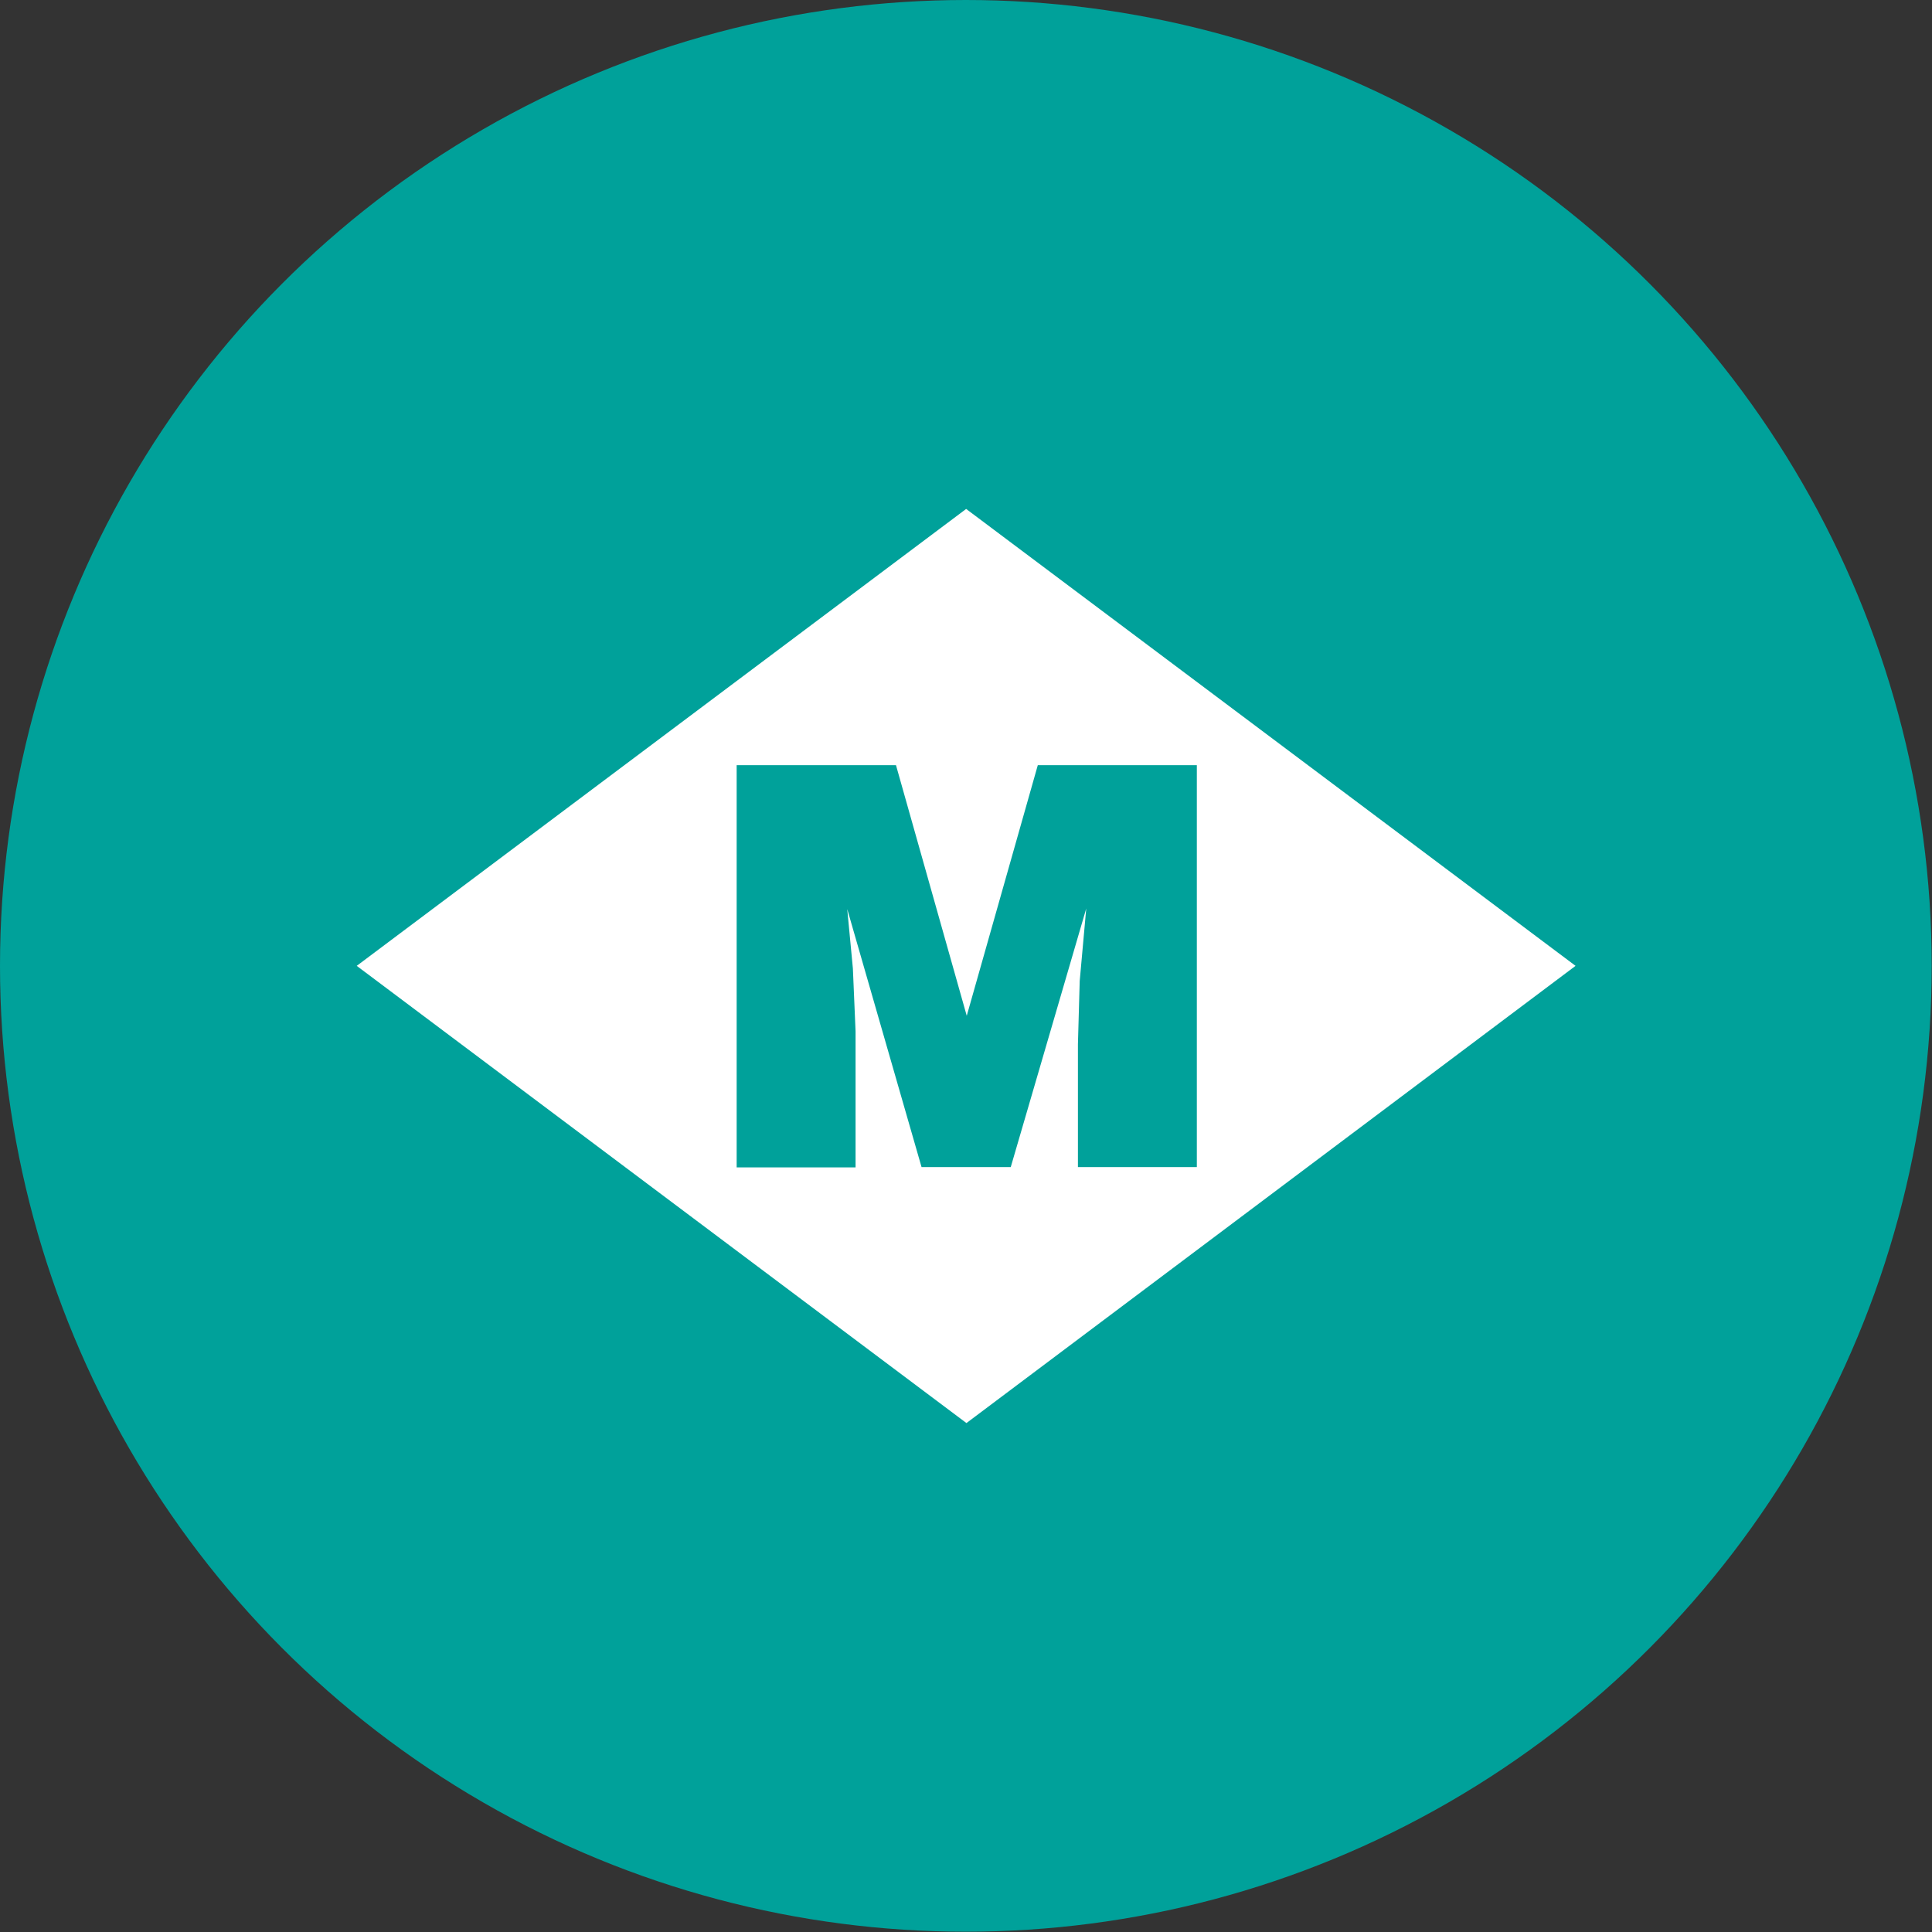
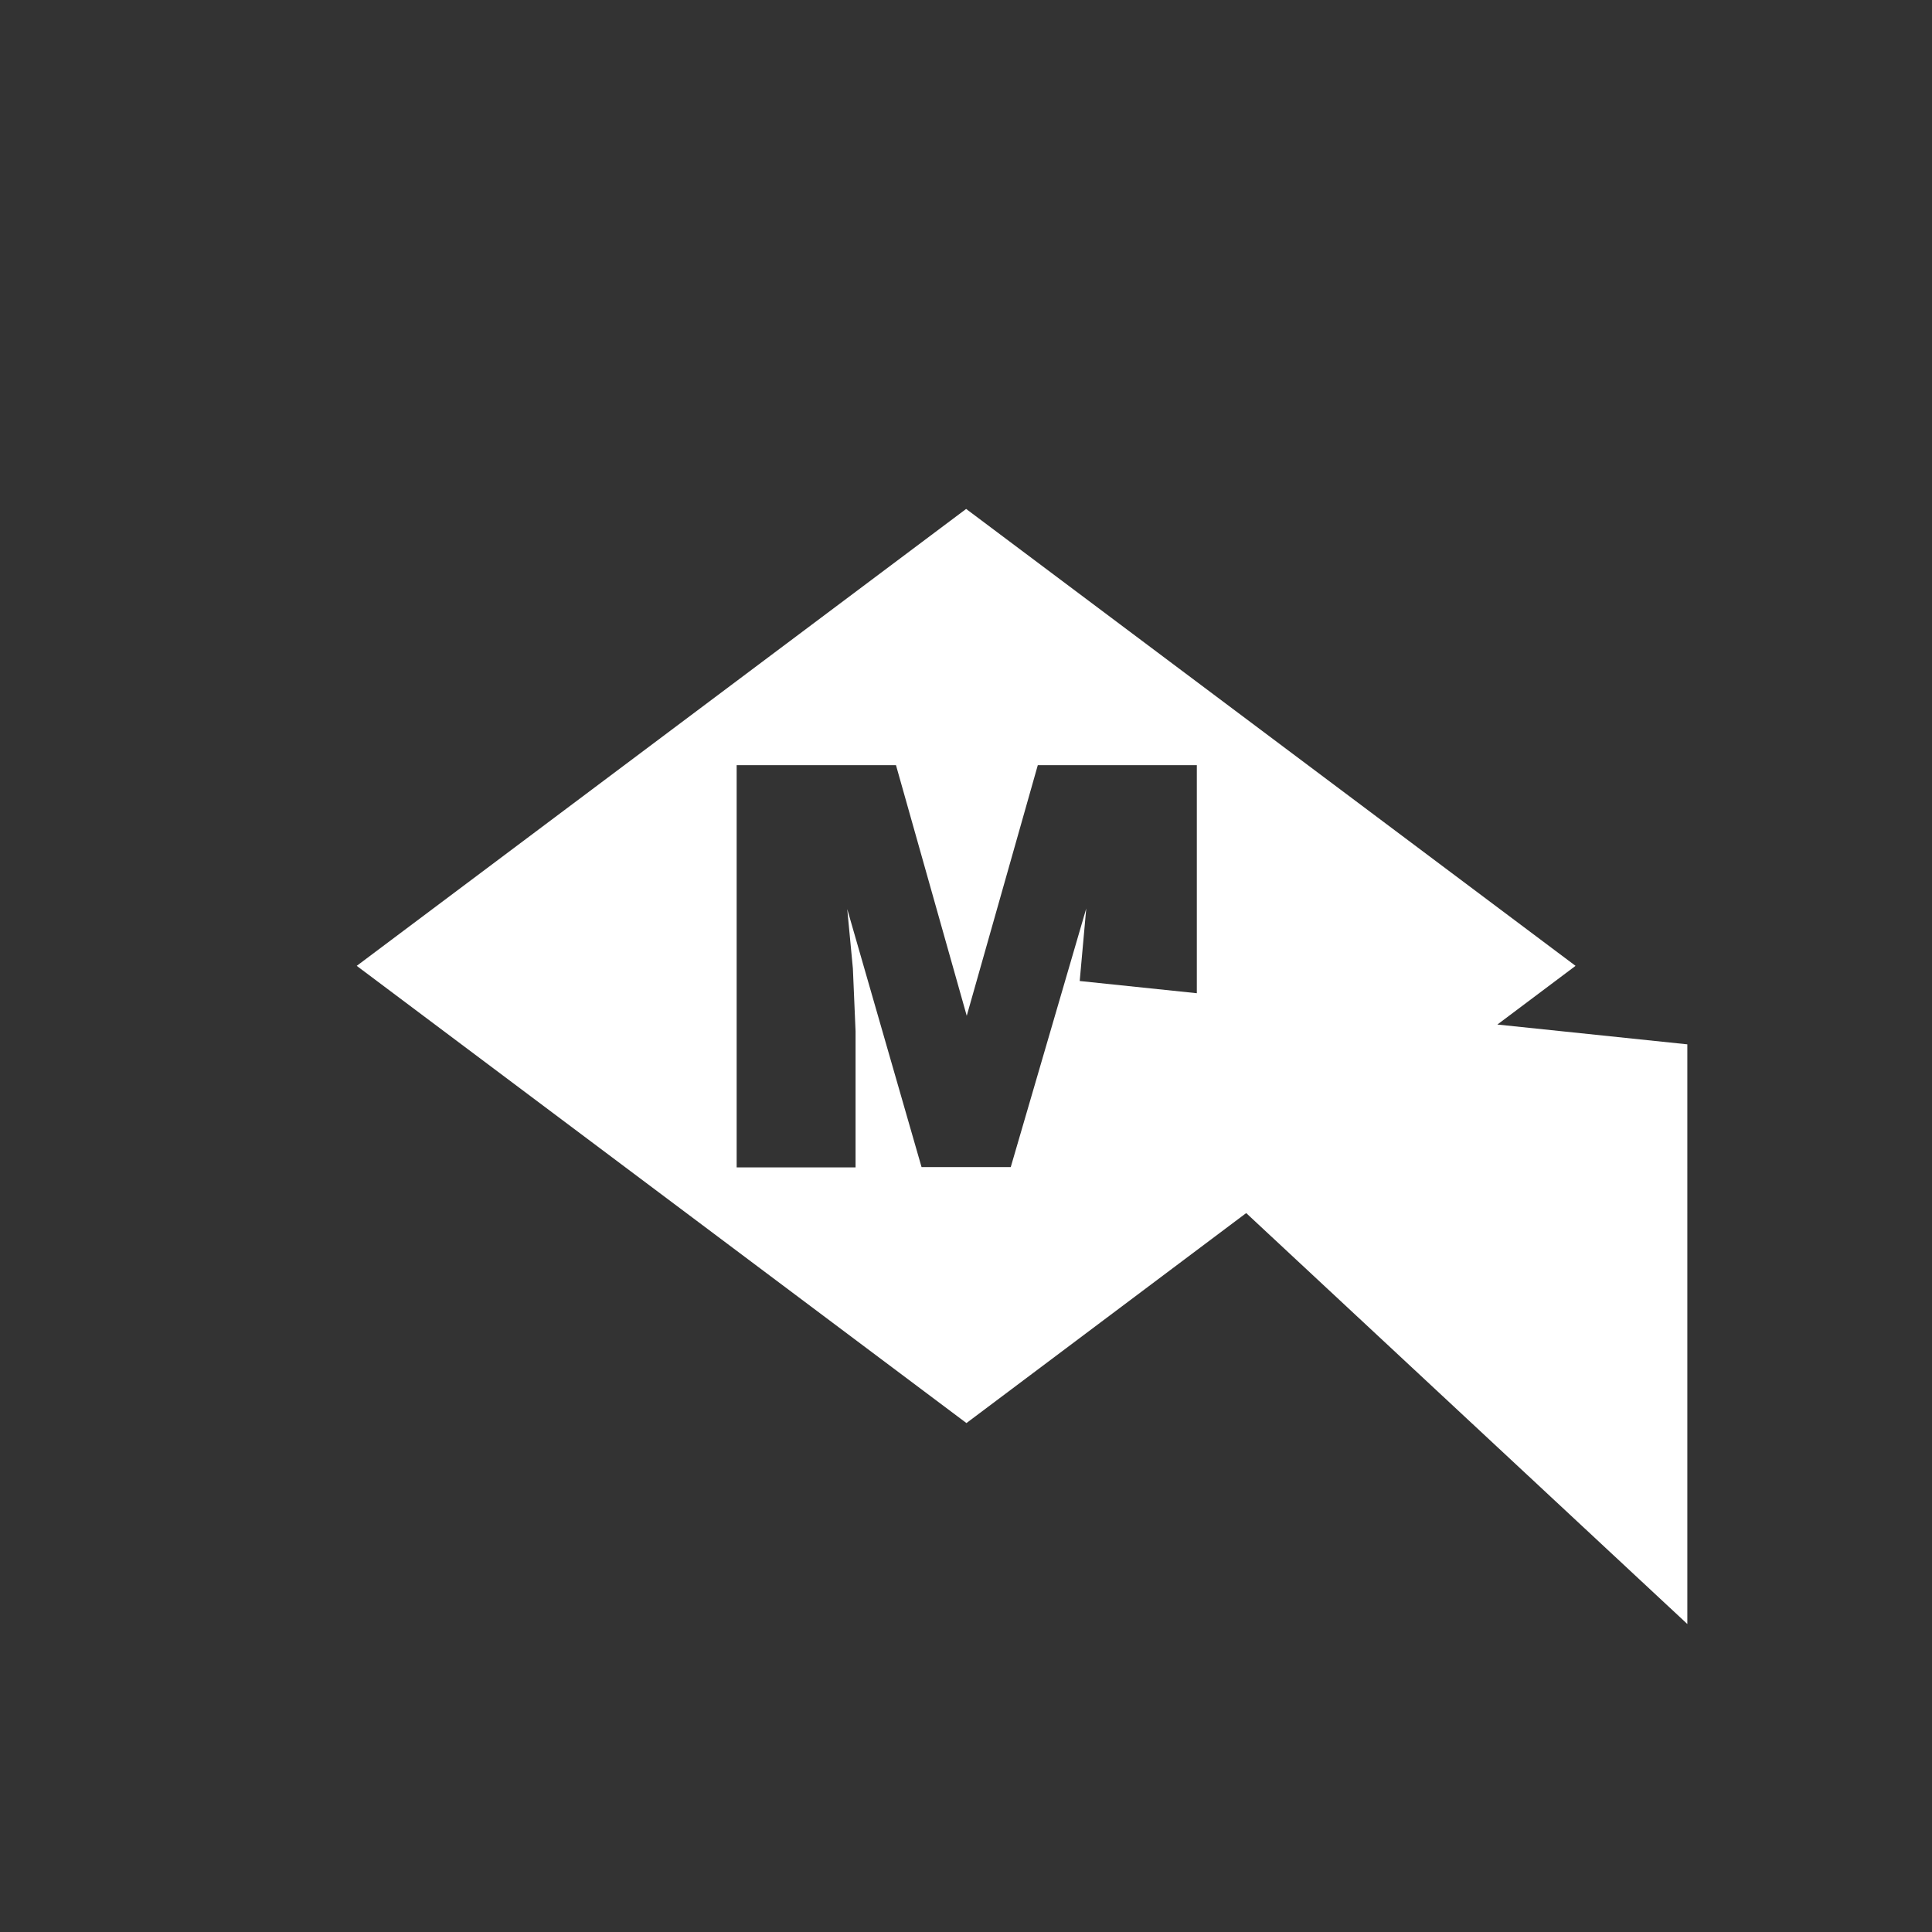
<svg xmlns="http://www.w3.org/2000/svg" viewBox="0 0 64.99 64.99">
  <rect x="0" y="0" width="64.99" height="64.99" fill="#333333" stroke="none" />
  <defs>
    <style>.cls-1{fill:#00a19a;}.cls-2{fill:#fff;}</style>
  </defs>
  <title>icono-metro</title>
  <g id="Capa_2" data-name="Capa 2">
    <g id="Grecia">
-       <circle class="cls-1" cx="32.49" cy="32.49" r="32.49" />
-       <path class="cls-2" d="M32.5,17.12,12,32.49,32.51,47.87,53,32.49Zm3.76,22.14V35.13L36.32,33l.22-2.44h0L34,39.26H31L28.5,30.58h0l.19,2,.09,2.11v4.58h-4V25.74h5.36l2.38,8.43,2.39-8.43h5.35V39.26Z" />
+       <path class="cls-2" d="M32.5,17.12,12,32.49,32.51,47.87,53,32.49m3.76,22.14V35.13L36.32,33l.22-2.44h0L34,39.26H31L28.5,30.58h0l.19,2,.09,2.11v4.58h-4V25.74h5.36l2.38,8.43,2.39-8.43h5.35V39.26Z" />
    </g>
  </g>
</svg>